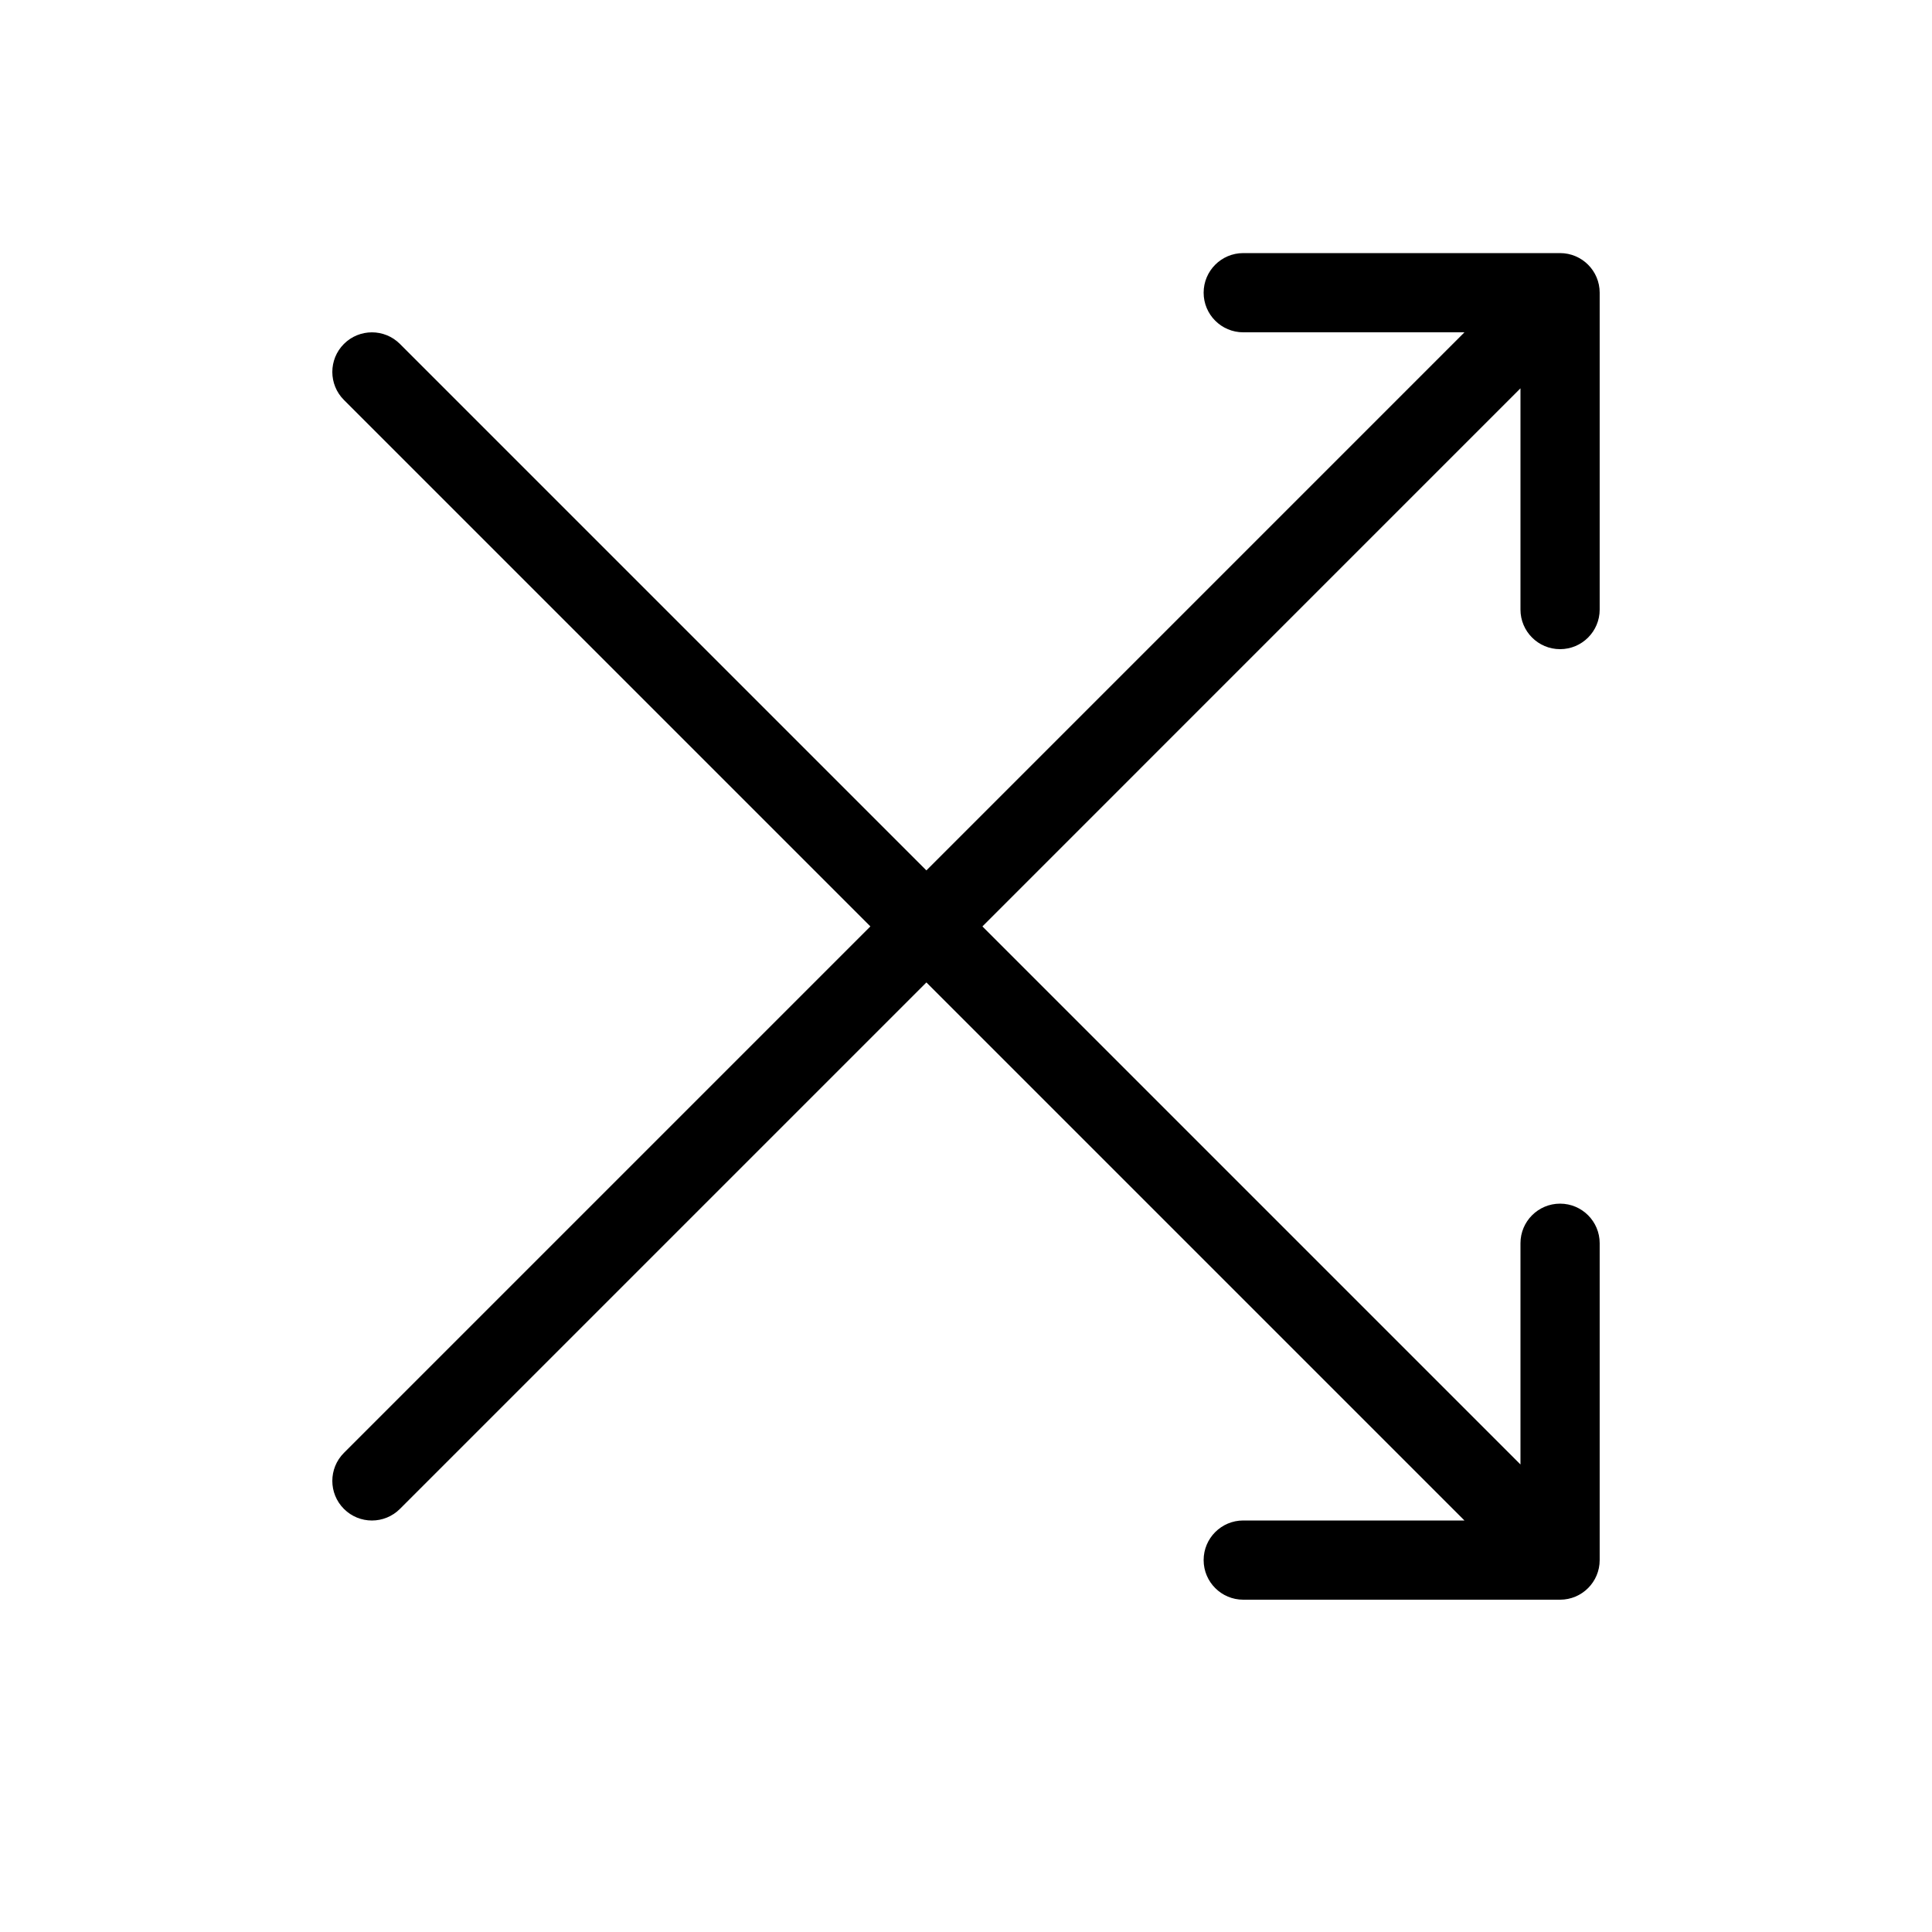
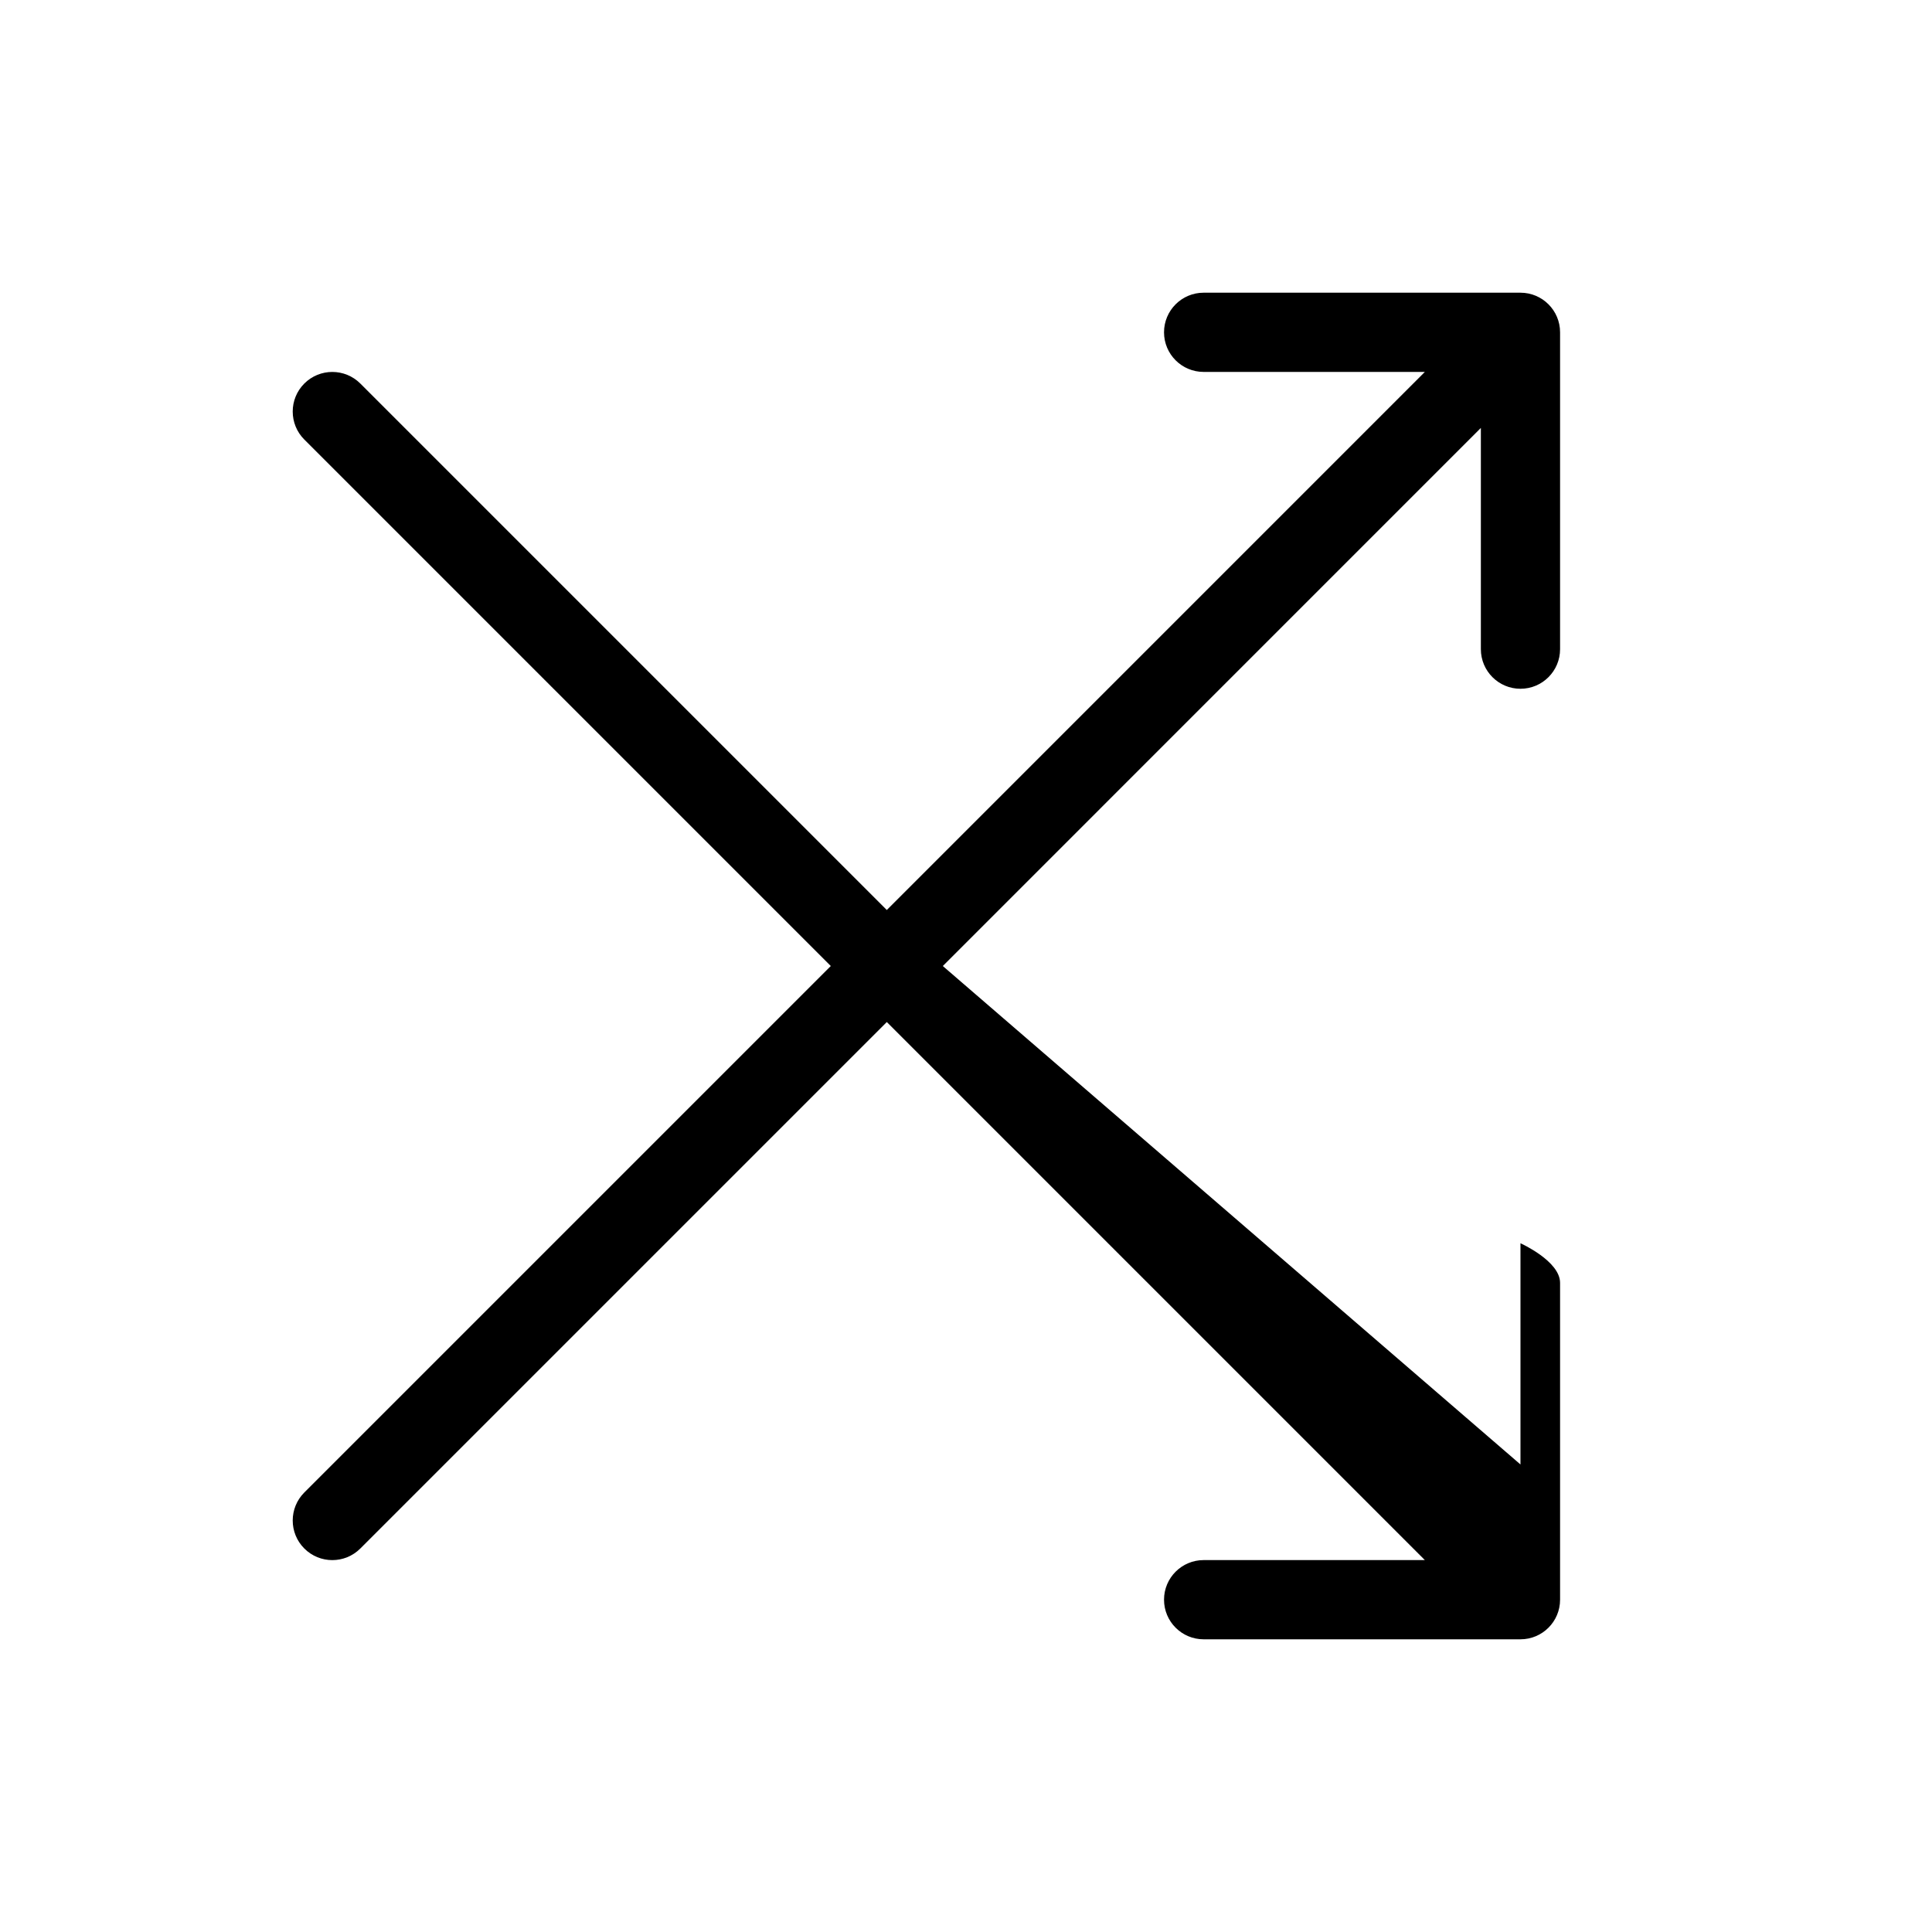
<svg xmlns="http://www.w3.org/2000/svg" fill="#000000" width="800px" height="800px" version="1.1" viewBox="144 144 512 512">
-   <path d="m546.94 532.1v-58.625c0-5.797 4.699-10.496 10.496-10.496s10.496 4.699 10.496 10.496v83.965c0 5.797-4.699 10.496-10.496 10.496h-83.965c-5.797 0-10.496-4.699-10.496-10.496s4.699-10.496 10.496-10.496h58.625l-142.59-142.59-139.52 139.52c-4.098 4.102-10.746 4.102-14.844 0-4.098-4.098-4.098-10.742 0-14.844l139.52-139.52-139.52-139.52c-4.098-4.098-4.098-10.746 0-14.844 4.098-4.098 10.746-4.098 14.844 0l139.52 139.52 142.59-142.6h-58.625c-5.797 0-10.496-4.699-10.496-10.496s4.699-10.496 10.496-10.496h83.965c5.797 0 10.496 4.699 10.496 10.496v83.969c0 5.797-4.699 10.496-10.496 10.496s-10.496-4.699-10.496-10.496v-58.629l-142.59 142.6z" />
+   <path d="m546.94 532.1v-58.625s10.496 4.699 10.496 10.496v83.965c0 5.797-4.699 10.496-10.496 10.496h-83.965c-5.797 0-10.496-4.699-10.496-10.496s4.699-10.496 10.496-10.496h58.625l-142.59-142.59-139.52 139.52c-4.098 4.102-10.746 4.102-14.844 0-4.098-4.098-4.098-10.742 0-14.844l139.52-139.52-139.52-139.52c-4.098-4.098-4.098-10.746 0-14.844 4.098-4.098 10.746-4.098 14.844 0l139.52 139.52 142.59-142.6h-58.625c-5.797 0-10.496-4.699-10.496-10.496s4.699-10.496 10.496-10.496h83.965c5.797 0 10.496 4.699 10.496 10.496v83.969c0 5.797-4.699 10.496-10.496 10.496s-10.496-4.699-10.496-10.496v-58.629l-142.59 142.6z" />
</svg>